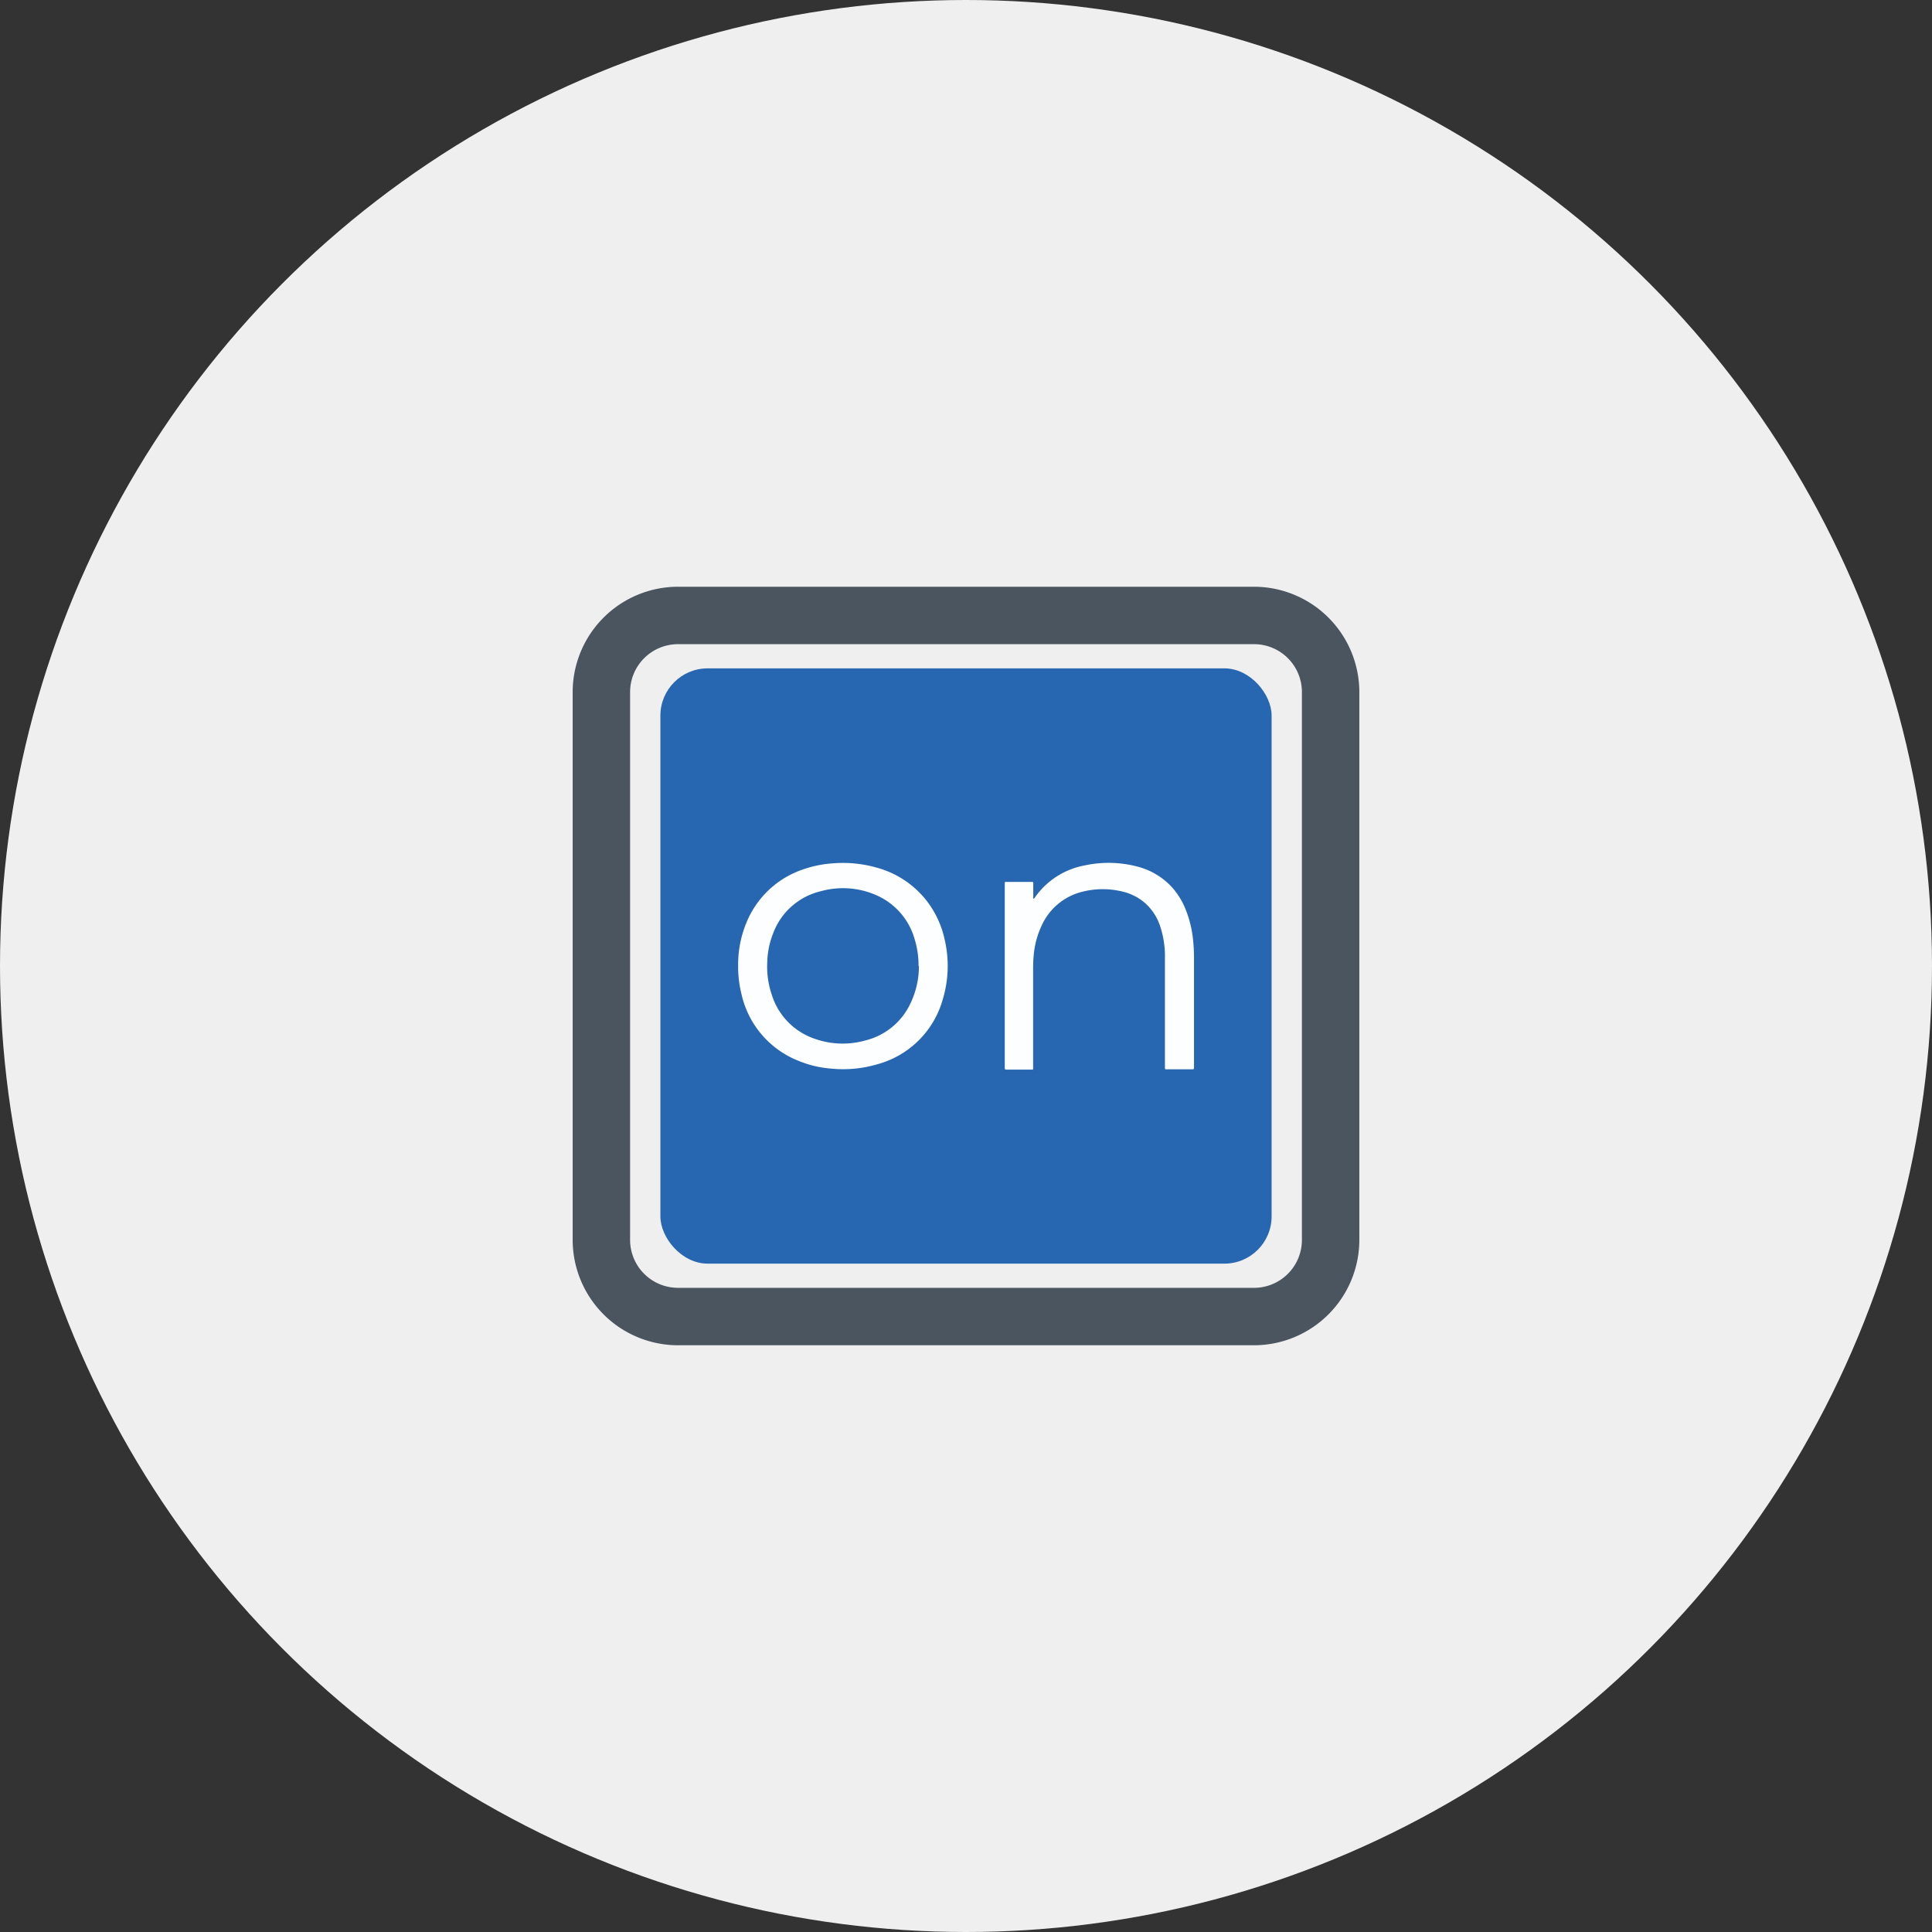
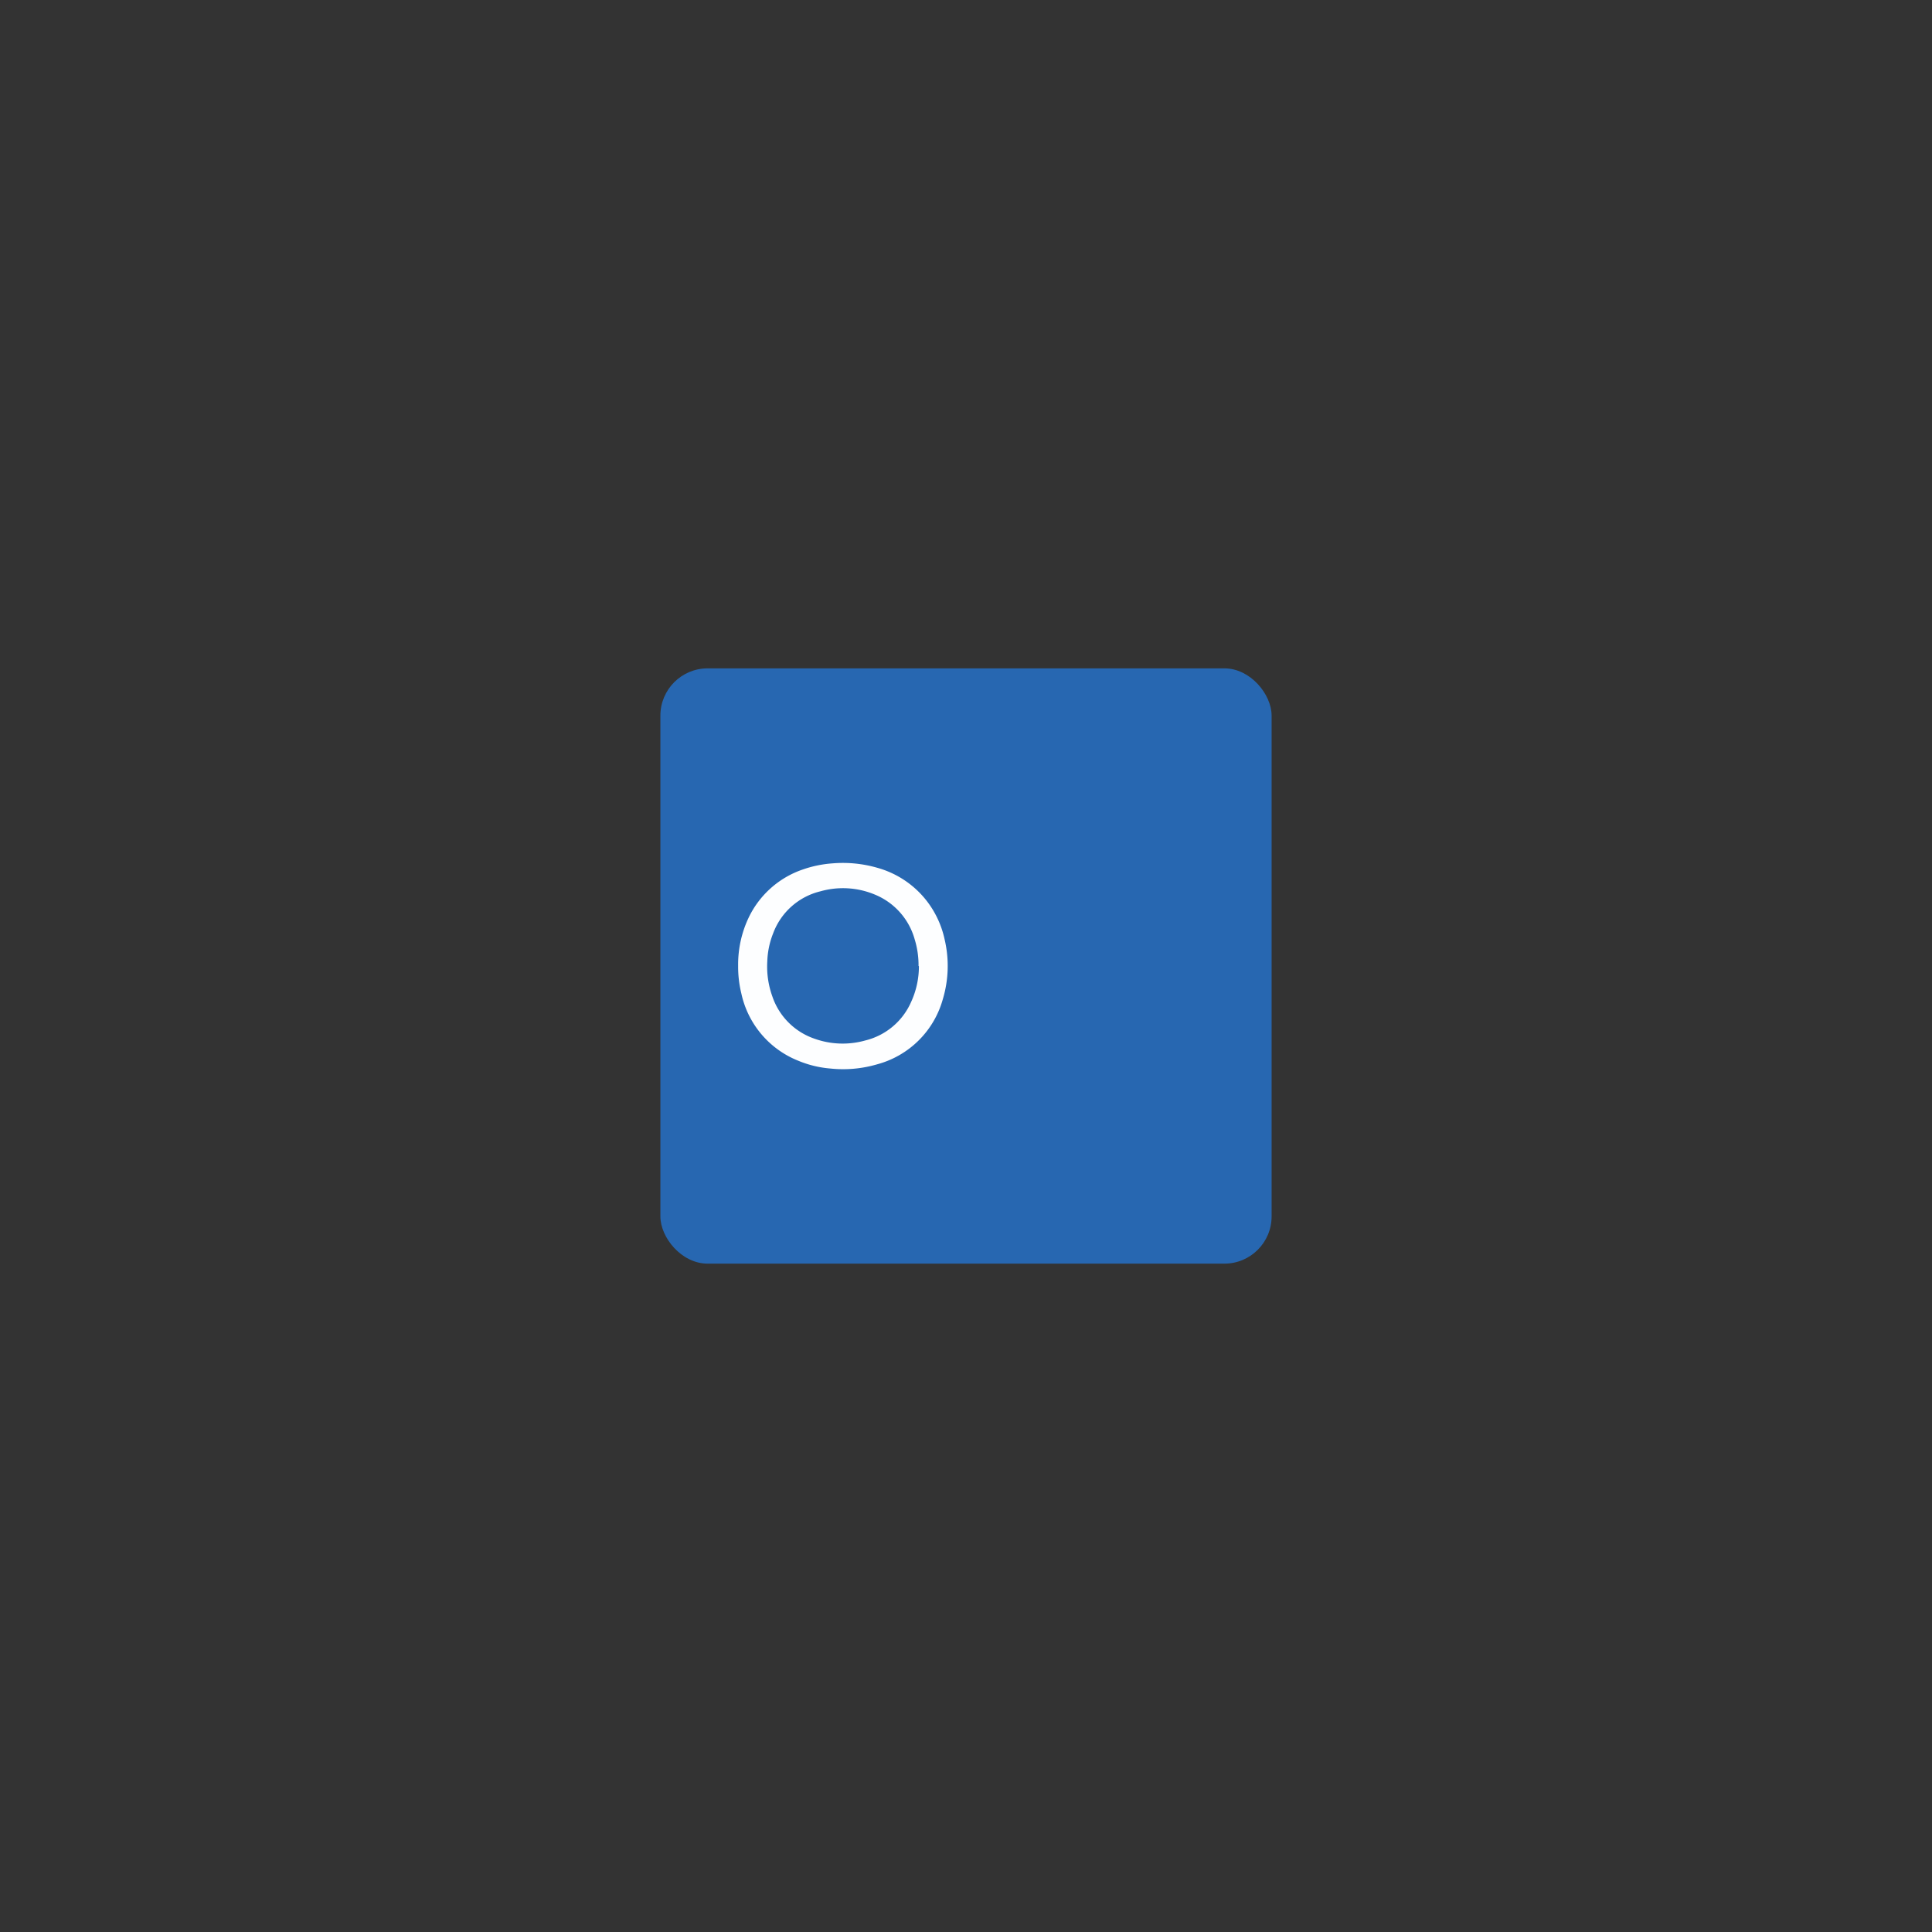
<svg xmlns="http://www.w3.org/2000/svg" viewBox="0 0 269.12 269.12">
  <rect x="0" y="0" width="269.12" height="269.12" fill="#333333" stroke="none" />
  <defs>
    <style>.cls-1{fill:#efefef;}.cls-2{fill:#4b555f;}.cls-3{fill:#2767b1;}.cls-4{fill:#fdfeff;}</style>
  </defs>
  <g id="Layer_2" data-name="Layer 2">
    <g id="Layer_1-2" data-name="Layer 1">
-       <circle class="cls-1" cx="134.56" cy="134.56" r="134.56" />
-       <path class="cls-2" d="M174.68,187.39H94.44a14.69,14.69,0,0,1-14.67-14.67V96.4A14.69,14.69,0,0,1,94.44,81.73h80.24A14.69,14.69,0,0,1,189.35,96.4v76.32A14.69,14.69,0,0,1,174.68,187.39ZM94.44,89.73a6.68,6.68,0,0,0-6.67,6.67v76.32a6.68,6.68,0,0,0,6.67,6.67h80.24a6.67,6.67,0,0,0,6.67-6.67V96.4a6.67,6.67,0,0,0-6.67-6.67Z" />
      <rect class="cls-3" x="91.99" y="93.1" width="85.14" height="82.92" rx="6.58" />
      <path class="cls-4" d="M102.82,134.56a15.23,15.23,0,0,1,1.48-6.77,13,13,0,0,1,7.49-6.66,15.93,15.93,0,0,1,4.22-.87,17.27,17.27,0,0,1,6.23.63,13.18,13.18,0,0,1,6.91,4.68,13.39,13.39,0,0,1,2.44,5.32,16.12,16.12,0,0,1-.26,8.3,13,13,0,0,1-9.2,9.08,16.86,16.86,0,0,1-6.48.57,14.71,14.71,0,0,1-4.47-1.09,13.05,13.05,0,0,1-7.92-9.39A15.61,15.61,0,0,1,102.82,134.56Zm25.13,0a12.27,12.27,0,0,0-.54-3.72,9.49,9.49,0,0,0-5.55-6.23,11.51,11.51,0,0,0-7.55-.46A9.38,9.38,0,0,0,107.7,130a11.56,11.56,0,0,0-.82,3.94,12.25,12.25,0,0,0,.7,4.84,9.41,9.41,0,0,0,5.86,5.9,11.64,11.64,0,0,0,7.1.25,9.41,9.41,0,0,0,6.37-5.35A11.9,11.9,0,0,0,128,134.58Z" />
-       <path class="cls-4" d="M143.94,125.18c.13,0,.15-.08.2-.14a10.86,10.86,0,0,1,7-4.5,15.72,15.72,0,0,1,7.09.12,9.92,9.92,0,0,1,4.94,2.84,10.36,10.36,0,0,1,2,3.22,15.61,15.61,0,0,1,1,4,25.28,25.28,0,0,1,.15,3v14.85c0,.41,0,.38-.38.38h-3.44c-.22,0-.22,0-.23-.22v-.24q0-7.51,0-15a13.21,13.21,0,0,0-.69-4.54,7.27,7.27,0,0,0-2.37-3.4,7.49,7.49,0,0,0-3.13-1.42,11.47,11.47,0,0,0-5.37.1,8.4,8.4,0,0,0-5.56,4.59,12.18,12.18,0,0,0-1.17,4.39c-.06.63-.07,1.27-.07,1.91v12.75c0,.31,0,.61,0,.91s-.07.21-.22.21h-3.53c-.15,0-.2-.06-.2-.2s0-.3,0-.45c0-5.42,0-10.84,0-16.25,0-2.95,0-5.91,0-8.86a.75.75,0,0,1,0-.15c0-.23,0-.23.24-.23h3.47c.26,0,.26,0,.26.28v1.82C143.92,125,143.89,125.09,143.94,125.18Z" />
    </g>
  </g>
</svg>